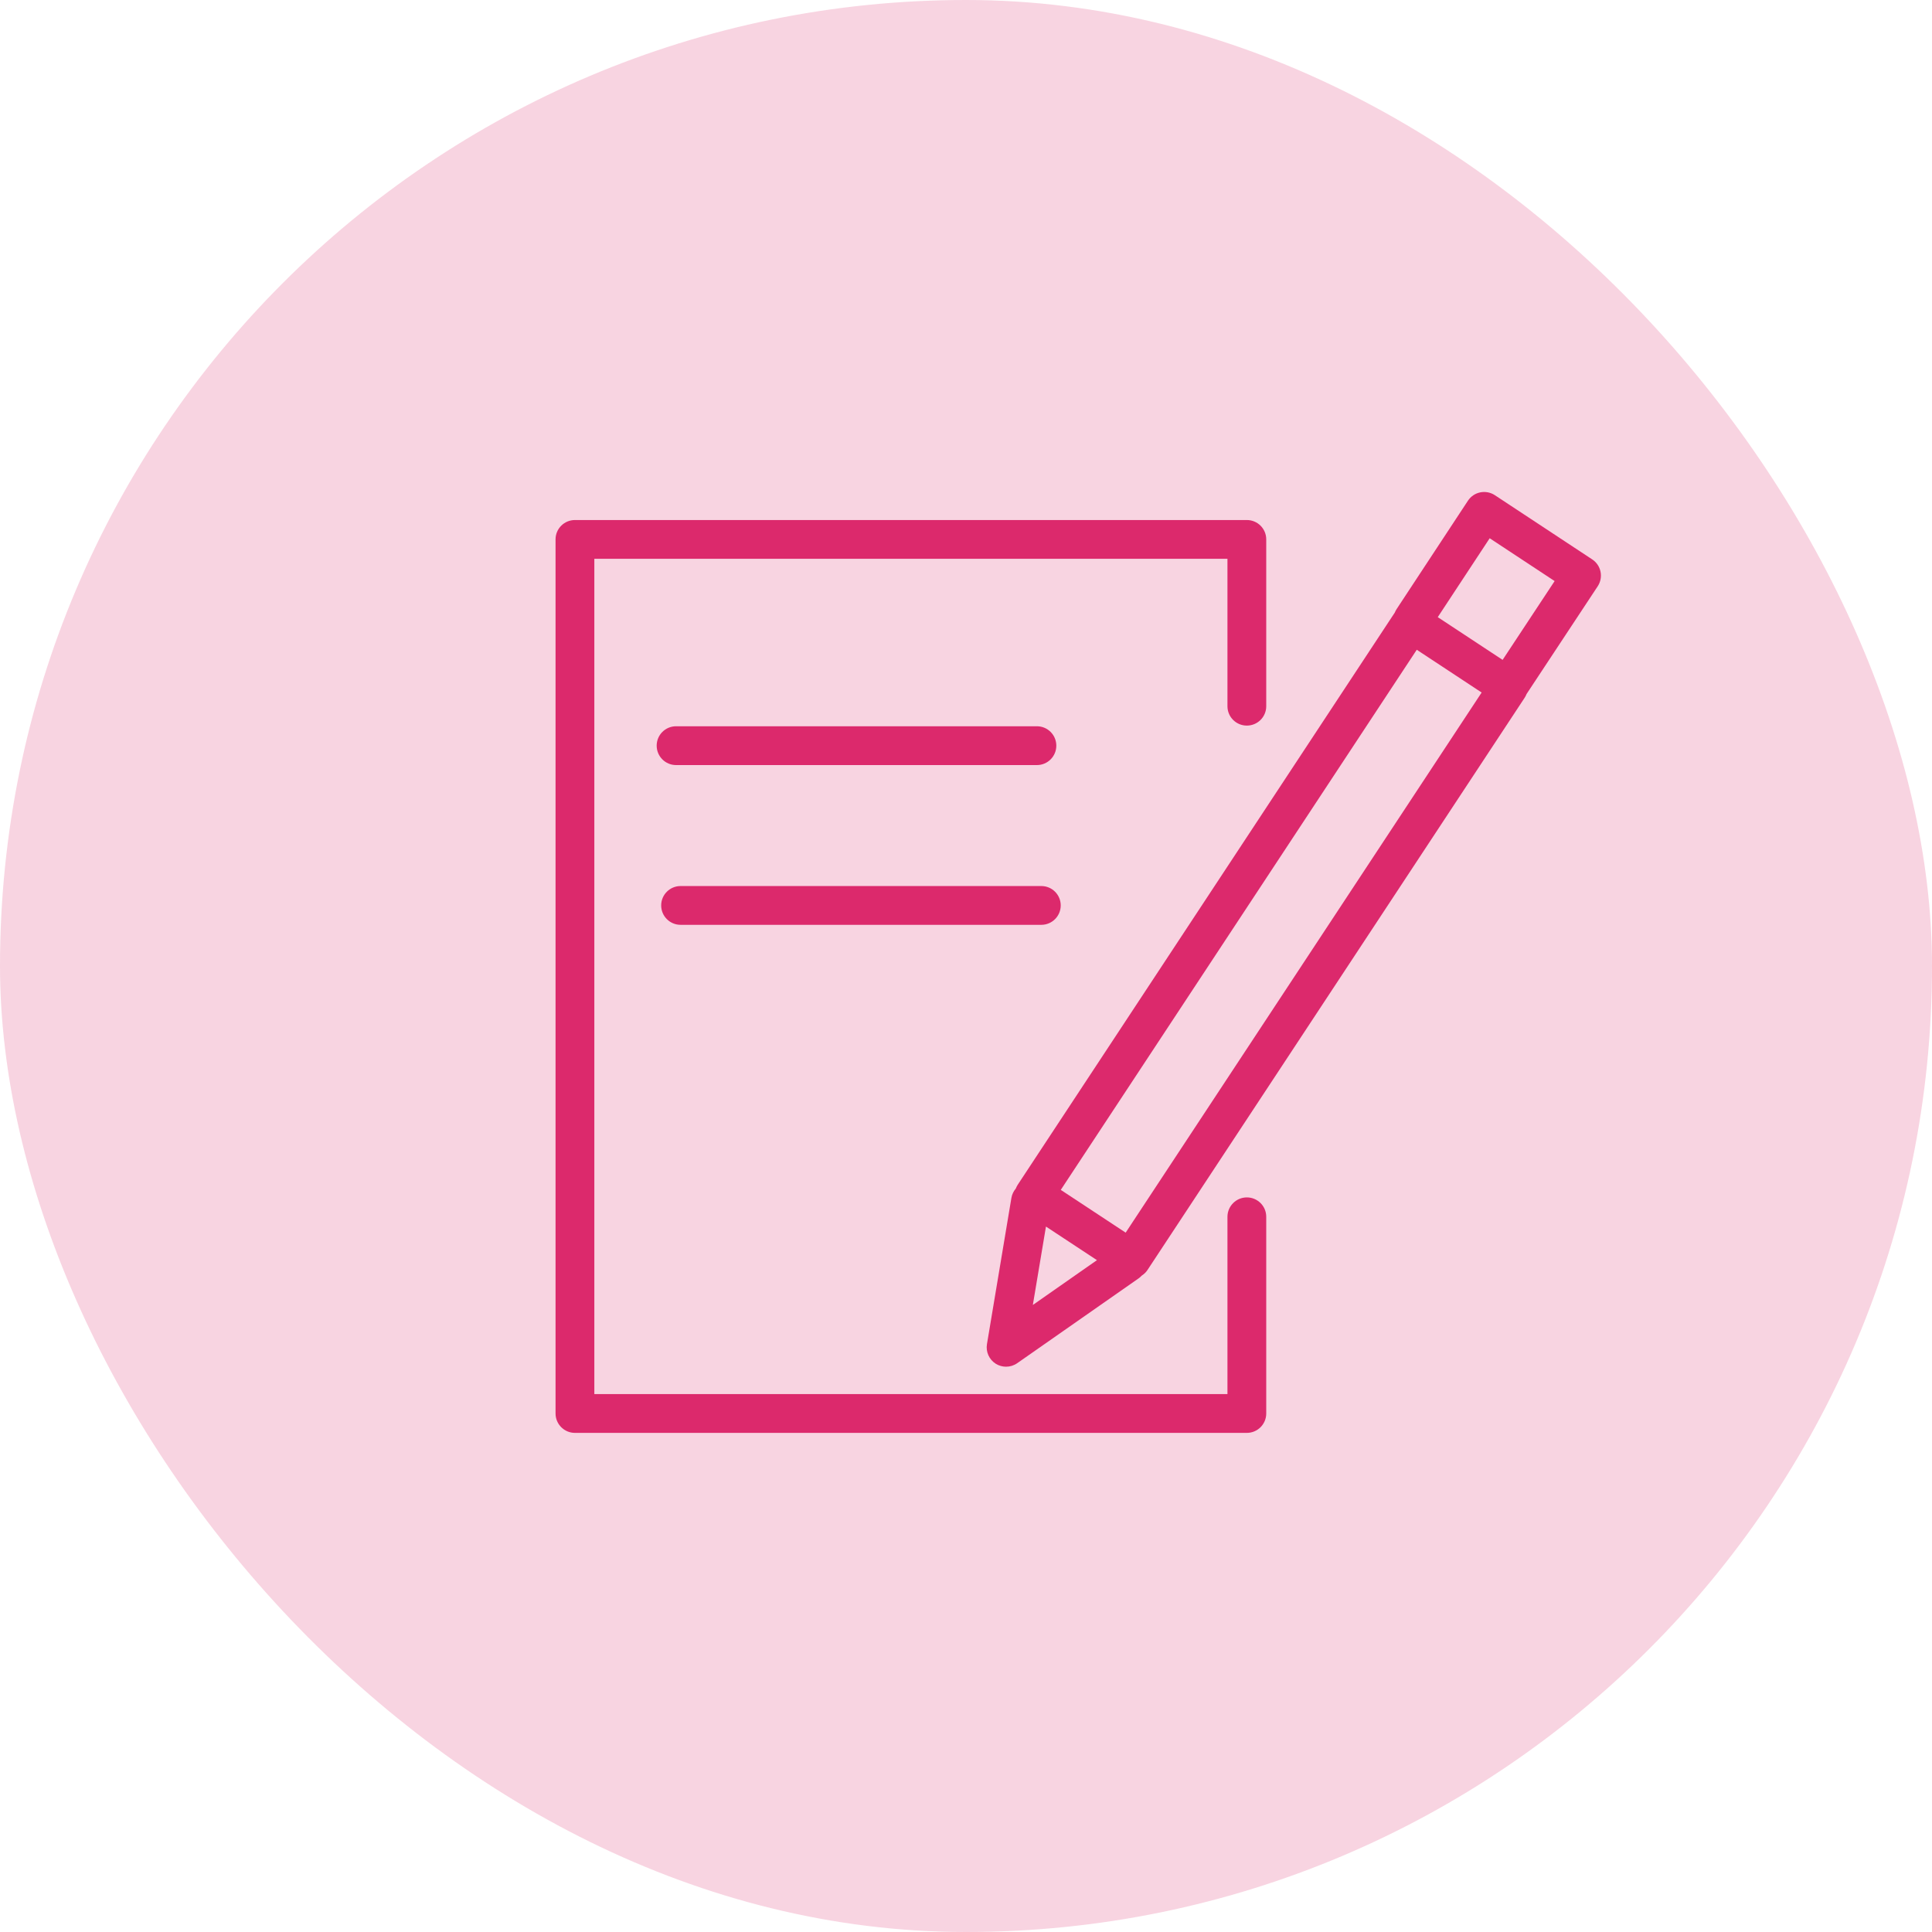
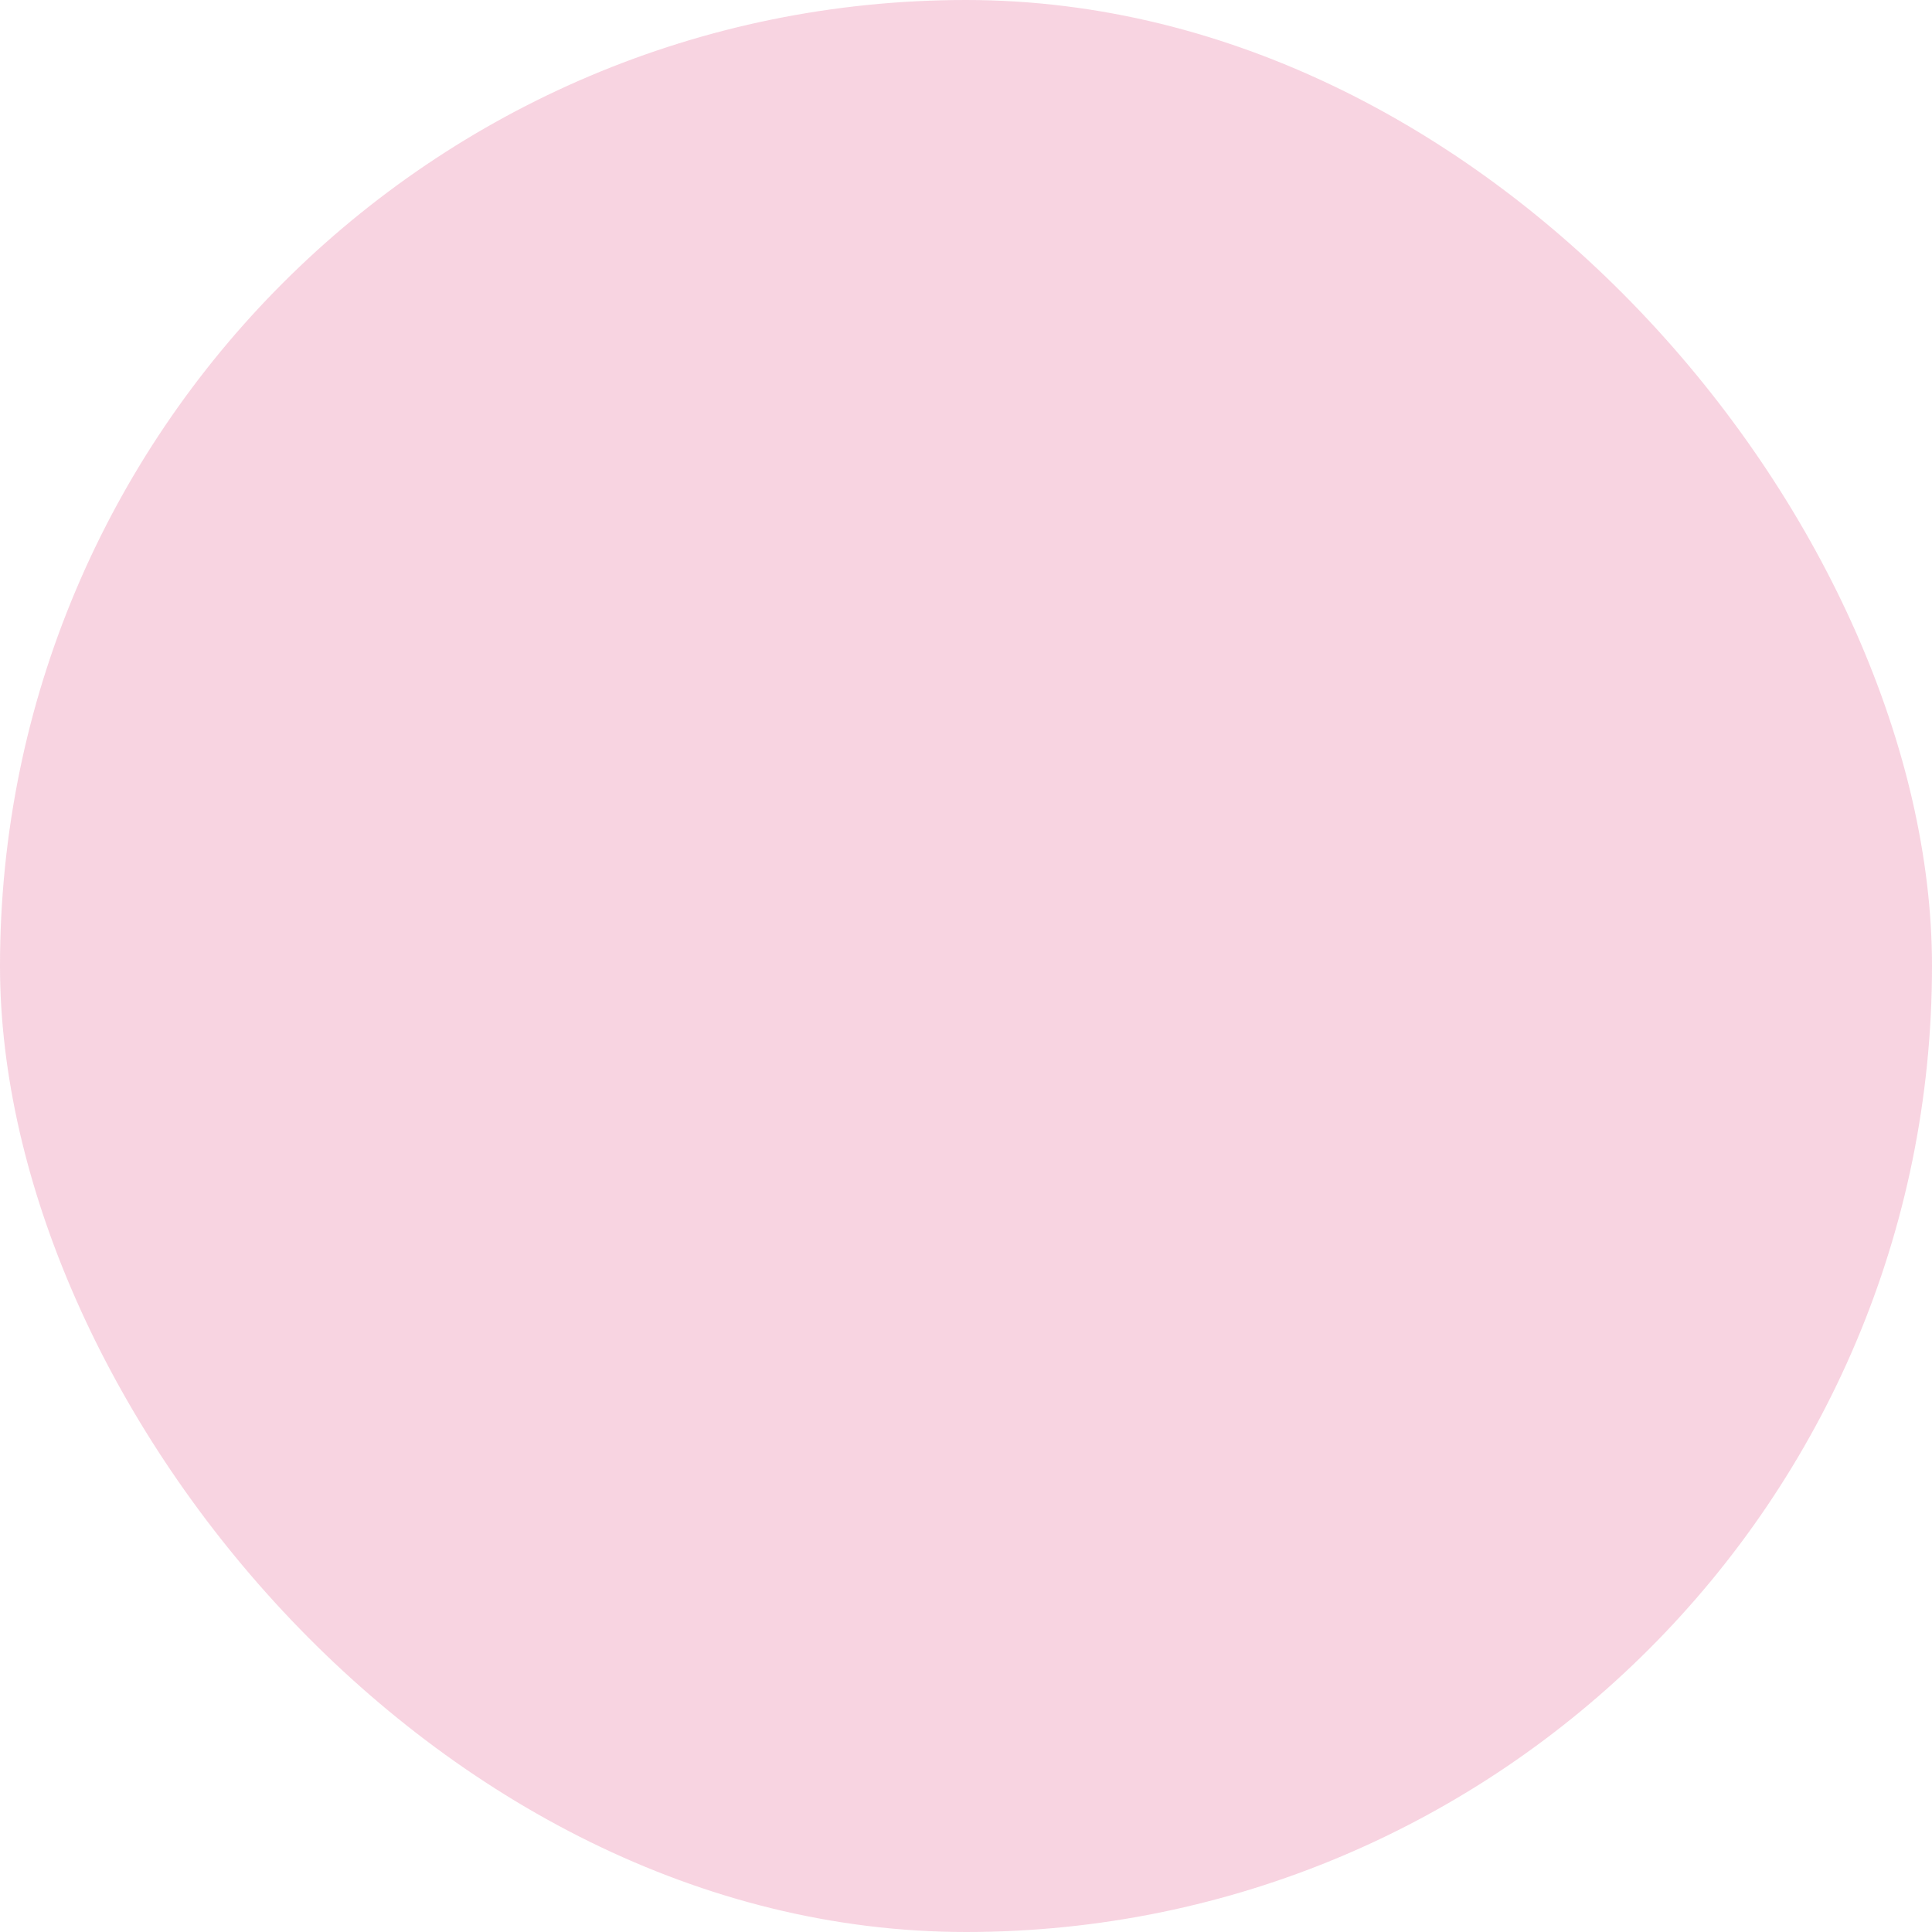
<svg xmlns="http://www.w3.org/2000/svg" width="67" height="67" viewBox="0 0 67 67" fill="none">
  <rect width="67" height="67" rx="33.5" fill="#DC296C" fill-opacity="0.2" />
  <g clip-path="url(#clip0_50_227)">
-     <path d="M43.24 41.525C42.868 41.525 42.567 41.827 42.567 42.198V48.346H20.611V19.379H42.567V24.491C42.567 24.863 42.868 25.163 43.239 25.163C43.611 25.163 43.912 24.863 43.912 24.491V18.706C43.912 18.334 43.611 18.034 43.239 18.034H19.939C19.567 18.034 19.266 18.334 19.266 18.706V49.018C19.266 49.39 19.567 49.691 19.939 49.691H43.239C43.611 49.691 43.912 49.39 43.912 49.018V42.198C43.913 41.826 43.611 41.525 43.24 41.525Z" fill="#DC296C" />
-     <path d="M55.505 19.825C55.469 19.651 55.365 19.497 55.216 19.399L51.839 17.172C51.69 17.074 51.51 17.04 51.333 17.075C51.158 17.111 51.005 17.215 50.907 17.364L48.435 21.12C48.409 21.159 48.388 21.2 48.371 21.242L35.294 41.086C35.267 41.127 35.245 41.172 35.227 41.218C35.152 41.308 35.096 41.416 35.075 41.54L34.227 46.613C34.182 46.88 34.302 47.147 34.531 47.293C34.641 47.362 34.765 47.396 34.89 47.396C35.025 47.396 35.16 47.355 35.275 47.275L39.487 44.332C39.527 44.303 39.563 44.271 39.596 44.236C39.67 44.187 39.738 44.127 39.79 44.048L52.875 24.195C52.901 24.155 52.922 24.113 52.939 24.069L55.407 20.332C55.505 20.182 55.541 20.001 55.505 19.825ZM36.273 42.536L38.041 43.701L35.818 45.255L36.273 42.536ZM39.037 42.747L36.787 41.264L49.132 22.533L51.382 24.016L39.037 42.747ZM52.109 22.884L49.86 21.402L51.661 18.666L53.913 20.151L52.109 22.884Z" fill="#DC296C" />
    <path d="M35.959 26.532C36.331 26.532 36.632 26.231 36.632 25.859C36.632 25.487 36.331 25.186 35.959 25.186H23.446C23.074 25.186 22.773 25.487 22.773 25.859C22.773 26.231 23.074 26.532 23.446 26.532H35.959Z" fill="#DC296C" />
-     <path d="M23.602 32.072H36.112C36.484 32.072 36.785 31.771 36.785 31.399C36.785 31.028 36.484 30.727 36.112 30.727H23.602C23.23 30.727 22.929 31.028 22.929 31.399C22.929 31.771 23.23 32.072 23.602 32.072Z" fill="#DC296C" />
  </g>
  <defs>
    <clipPath id="clip0_50_227">
-       <rect width="37" height="33" fill="white" transform="translate(19 17)" />
-     </clipPath>
+       </clipPath>
  </defs>
</svg>